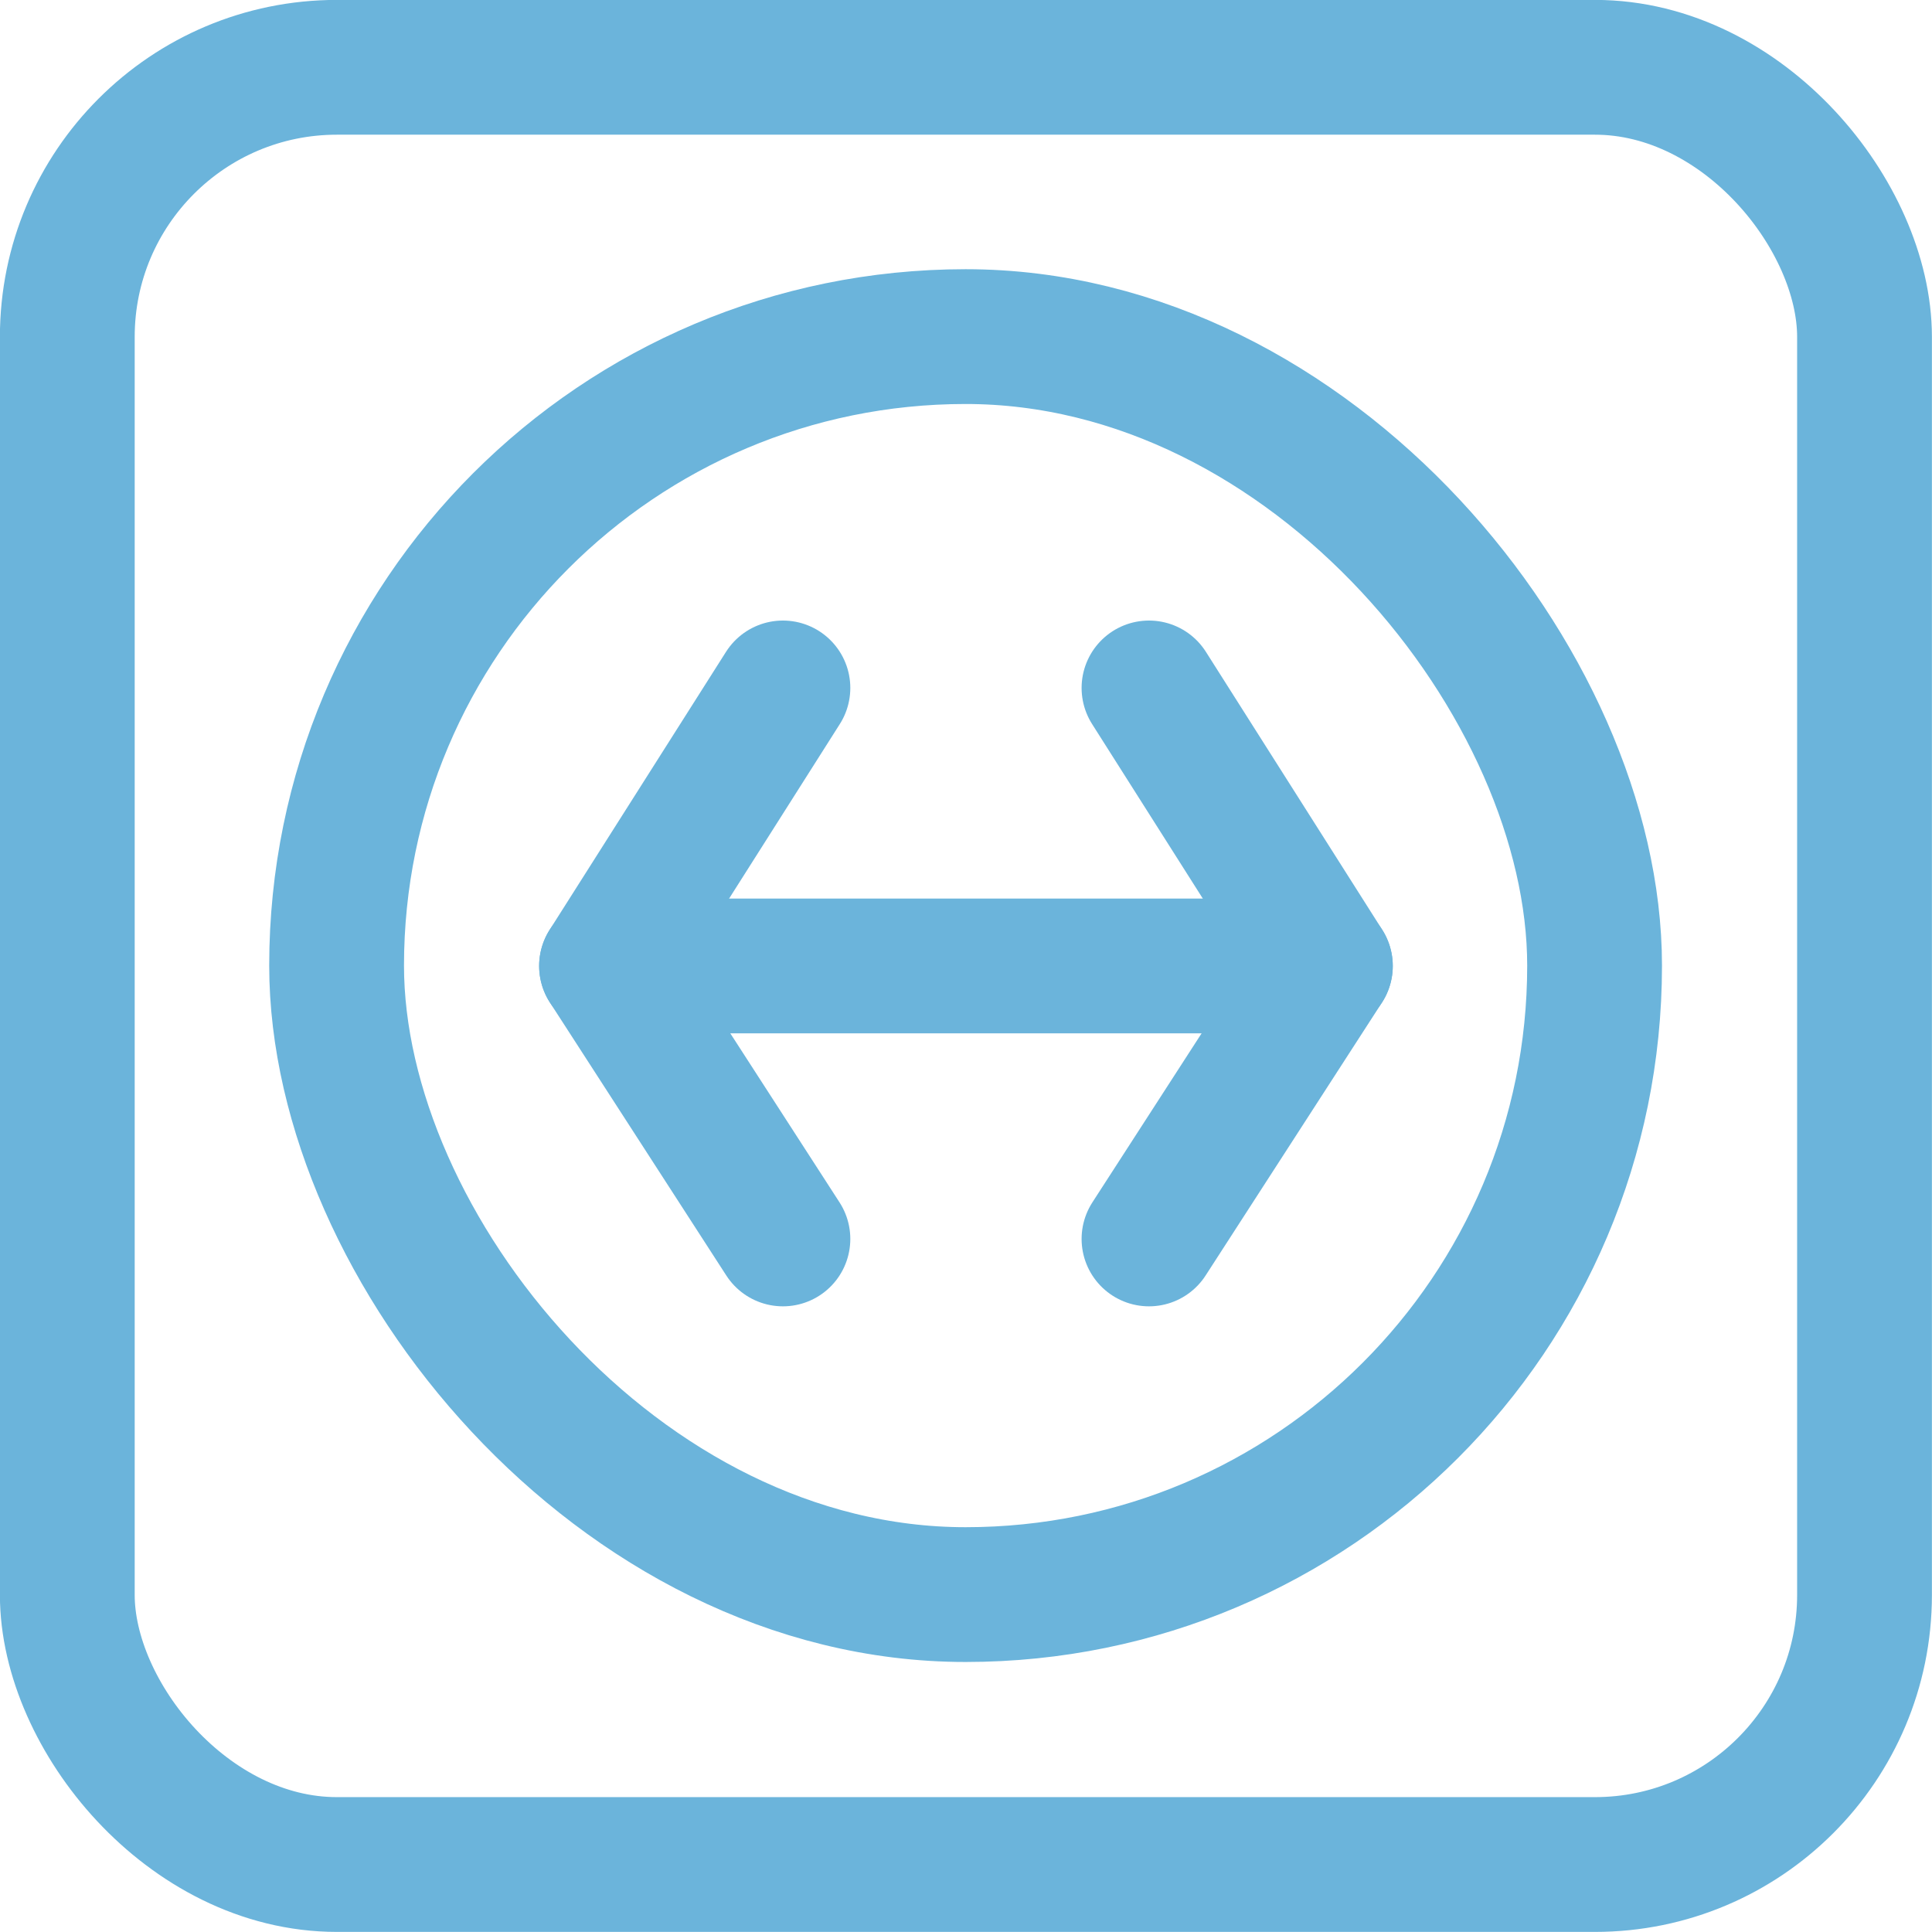
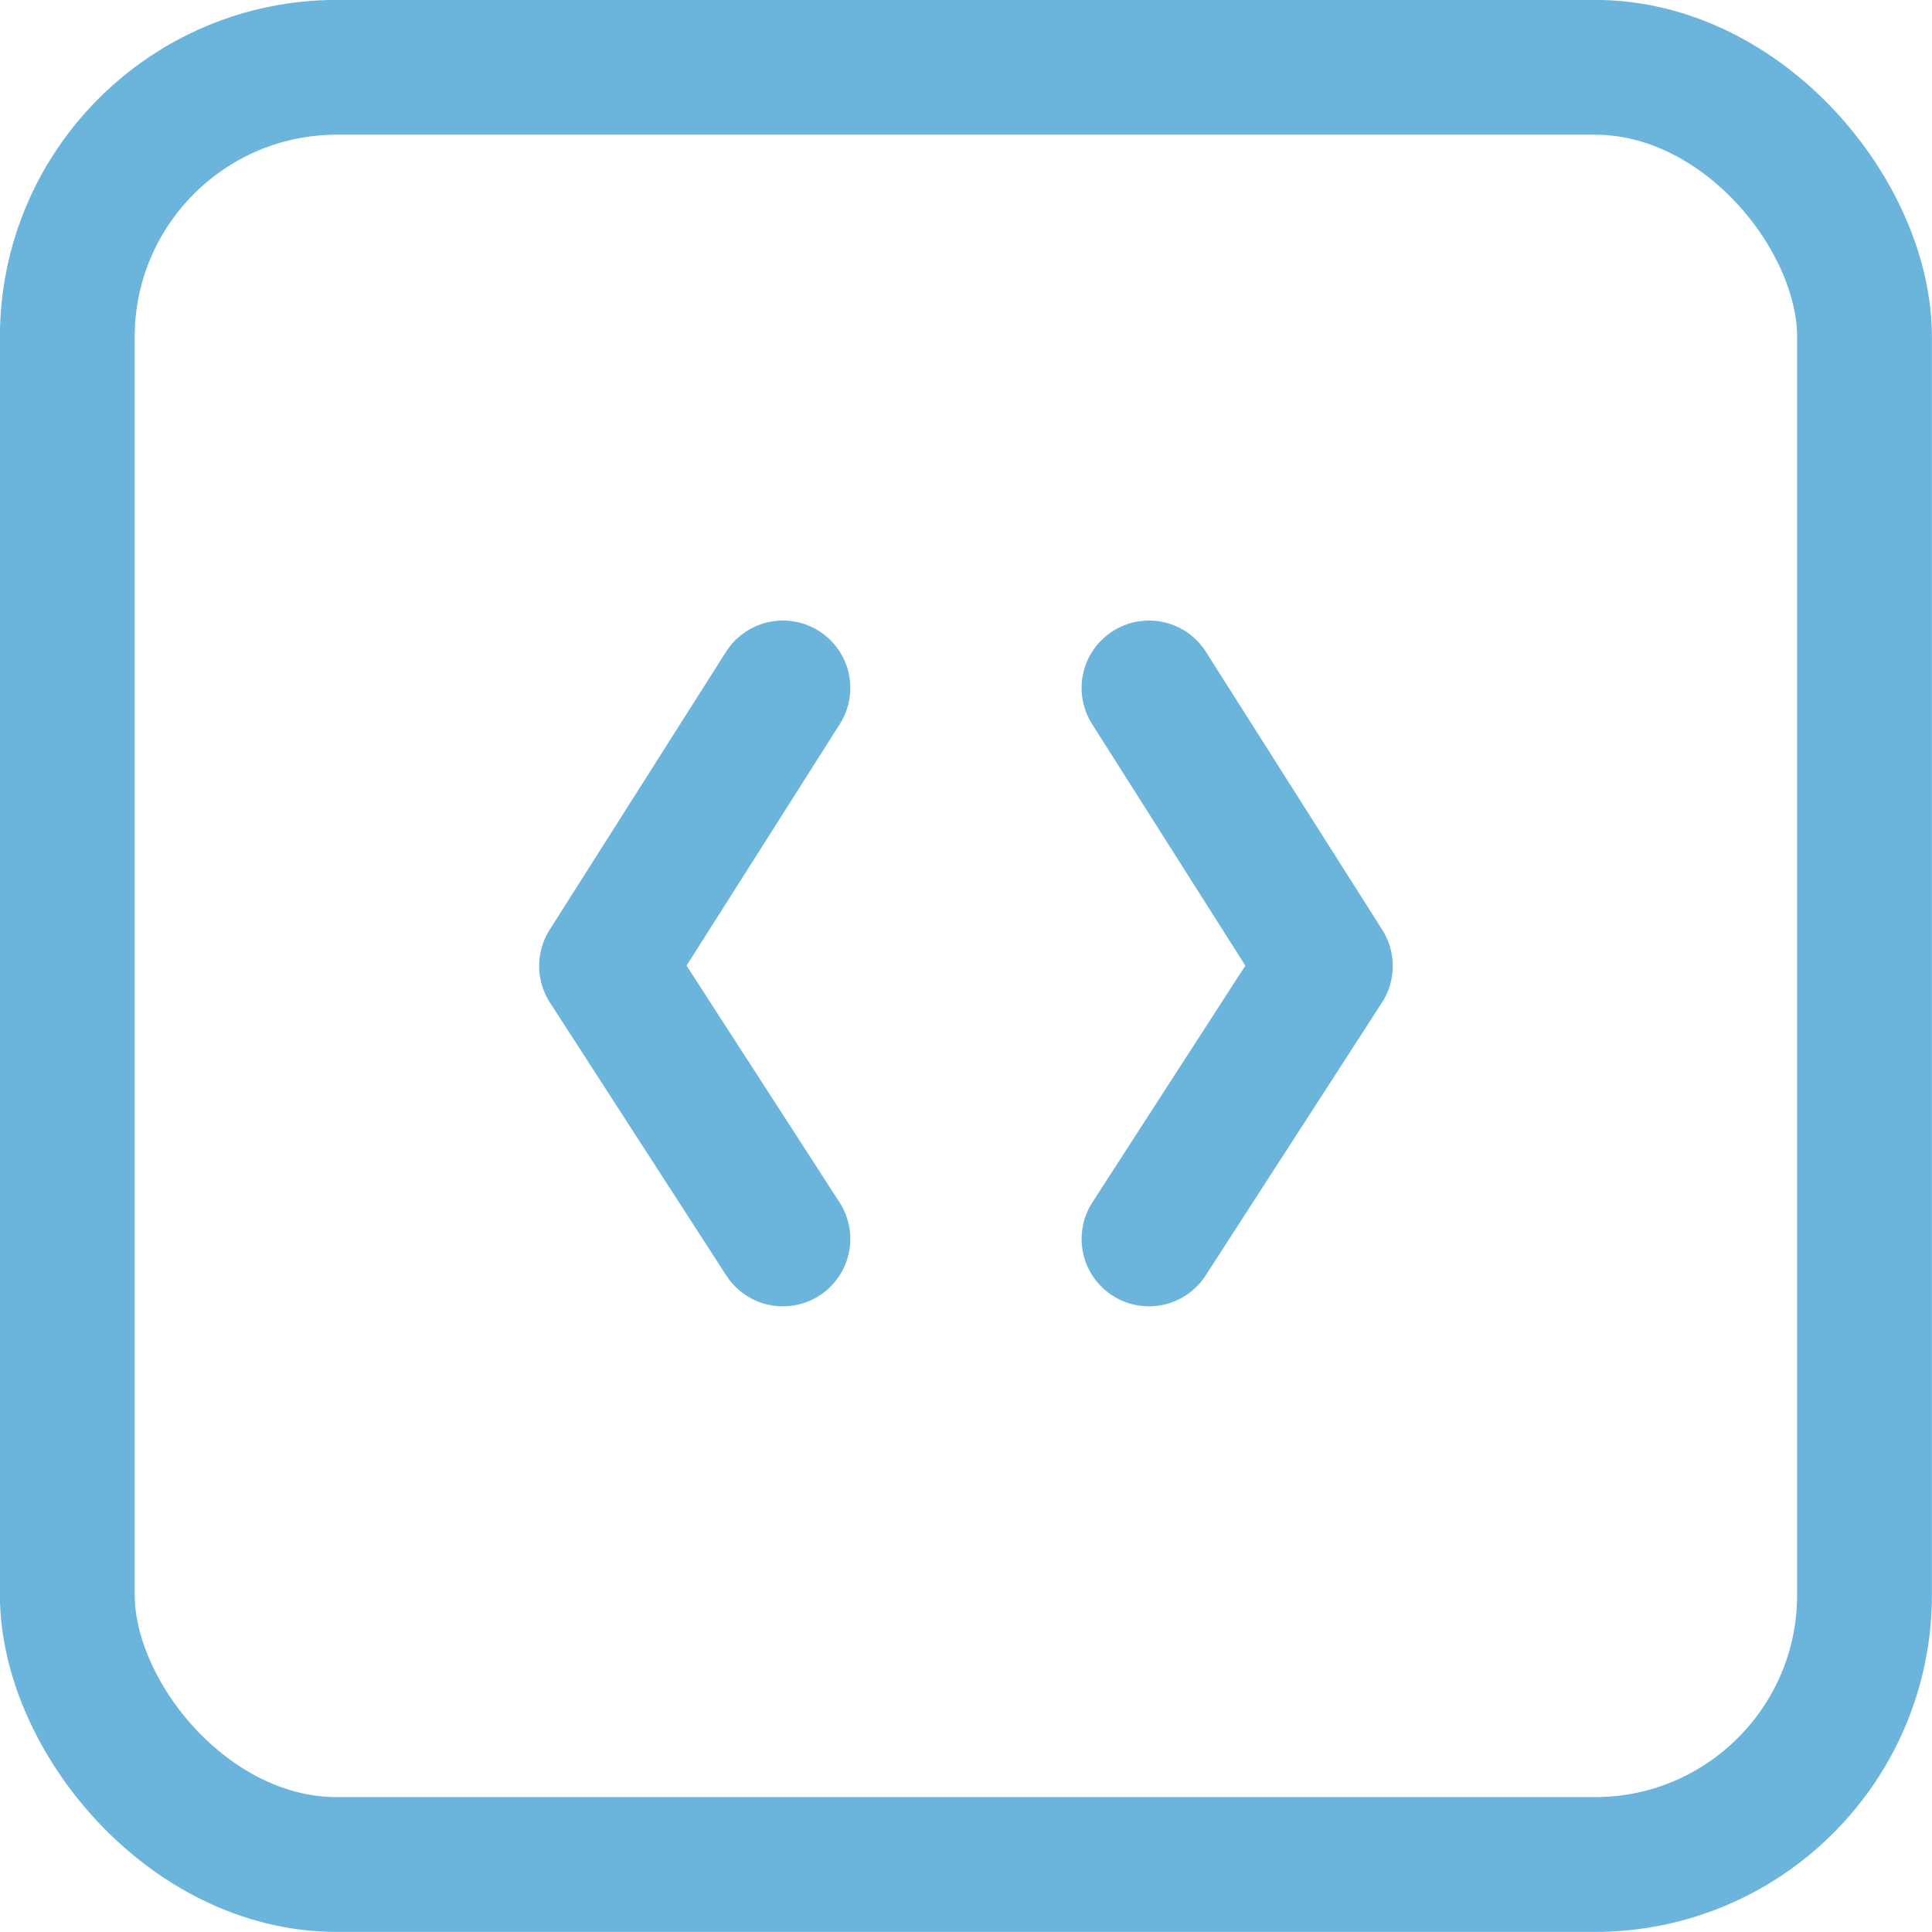
<svg xmlns="http://www.w3.org/2000/svg" width="21.501" height="21.501" viewBox="0 0 21.501 21.501">
  <g fill="none" fill-rule="evenodd" transform="translate(-1.25 -1.25)">
-     <polygon points="0 0 24 0 24 24 0 24" />
    <rect width="20.001" height="20.001" x="1.999" y="1.999" stroke="#6BB4DB" stroke-linecap="round" stroke-linejoin="round" stroke-width="1.5" rx="3" />
-     <rect width="14" height="14" x="4.996" y="4.996" stroke="#6BB4DB" stroke-linecap="round" stroke-linejoin="round" stroke-width="1.5" rx="7" />
-     <line x1="8" x2="16" y1="12" y2="12" stroke="#6BB4DB" stroke-linecap="round" stroke-linejoin="round" stroke-width="1.5" />
    <polyline stroke="#6BB4DB" stroke-linecap="round" stroke-linejoin="round" stroke-width="1.5" points="14.037 8.906 16 12 14.037 15.038" />
    <polyline stroke="#6BB4DB" stroke-linecap="round" stroke-linejoin="round" stroke-width="1.5" points="8 8.906 9.963 12 8 15.038" transform="matrix(-1 0 0 1 17.963 0)" />
  </g>
</svg>